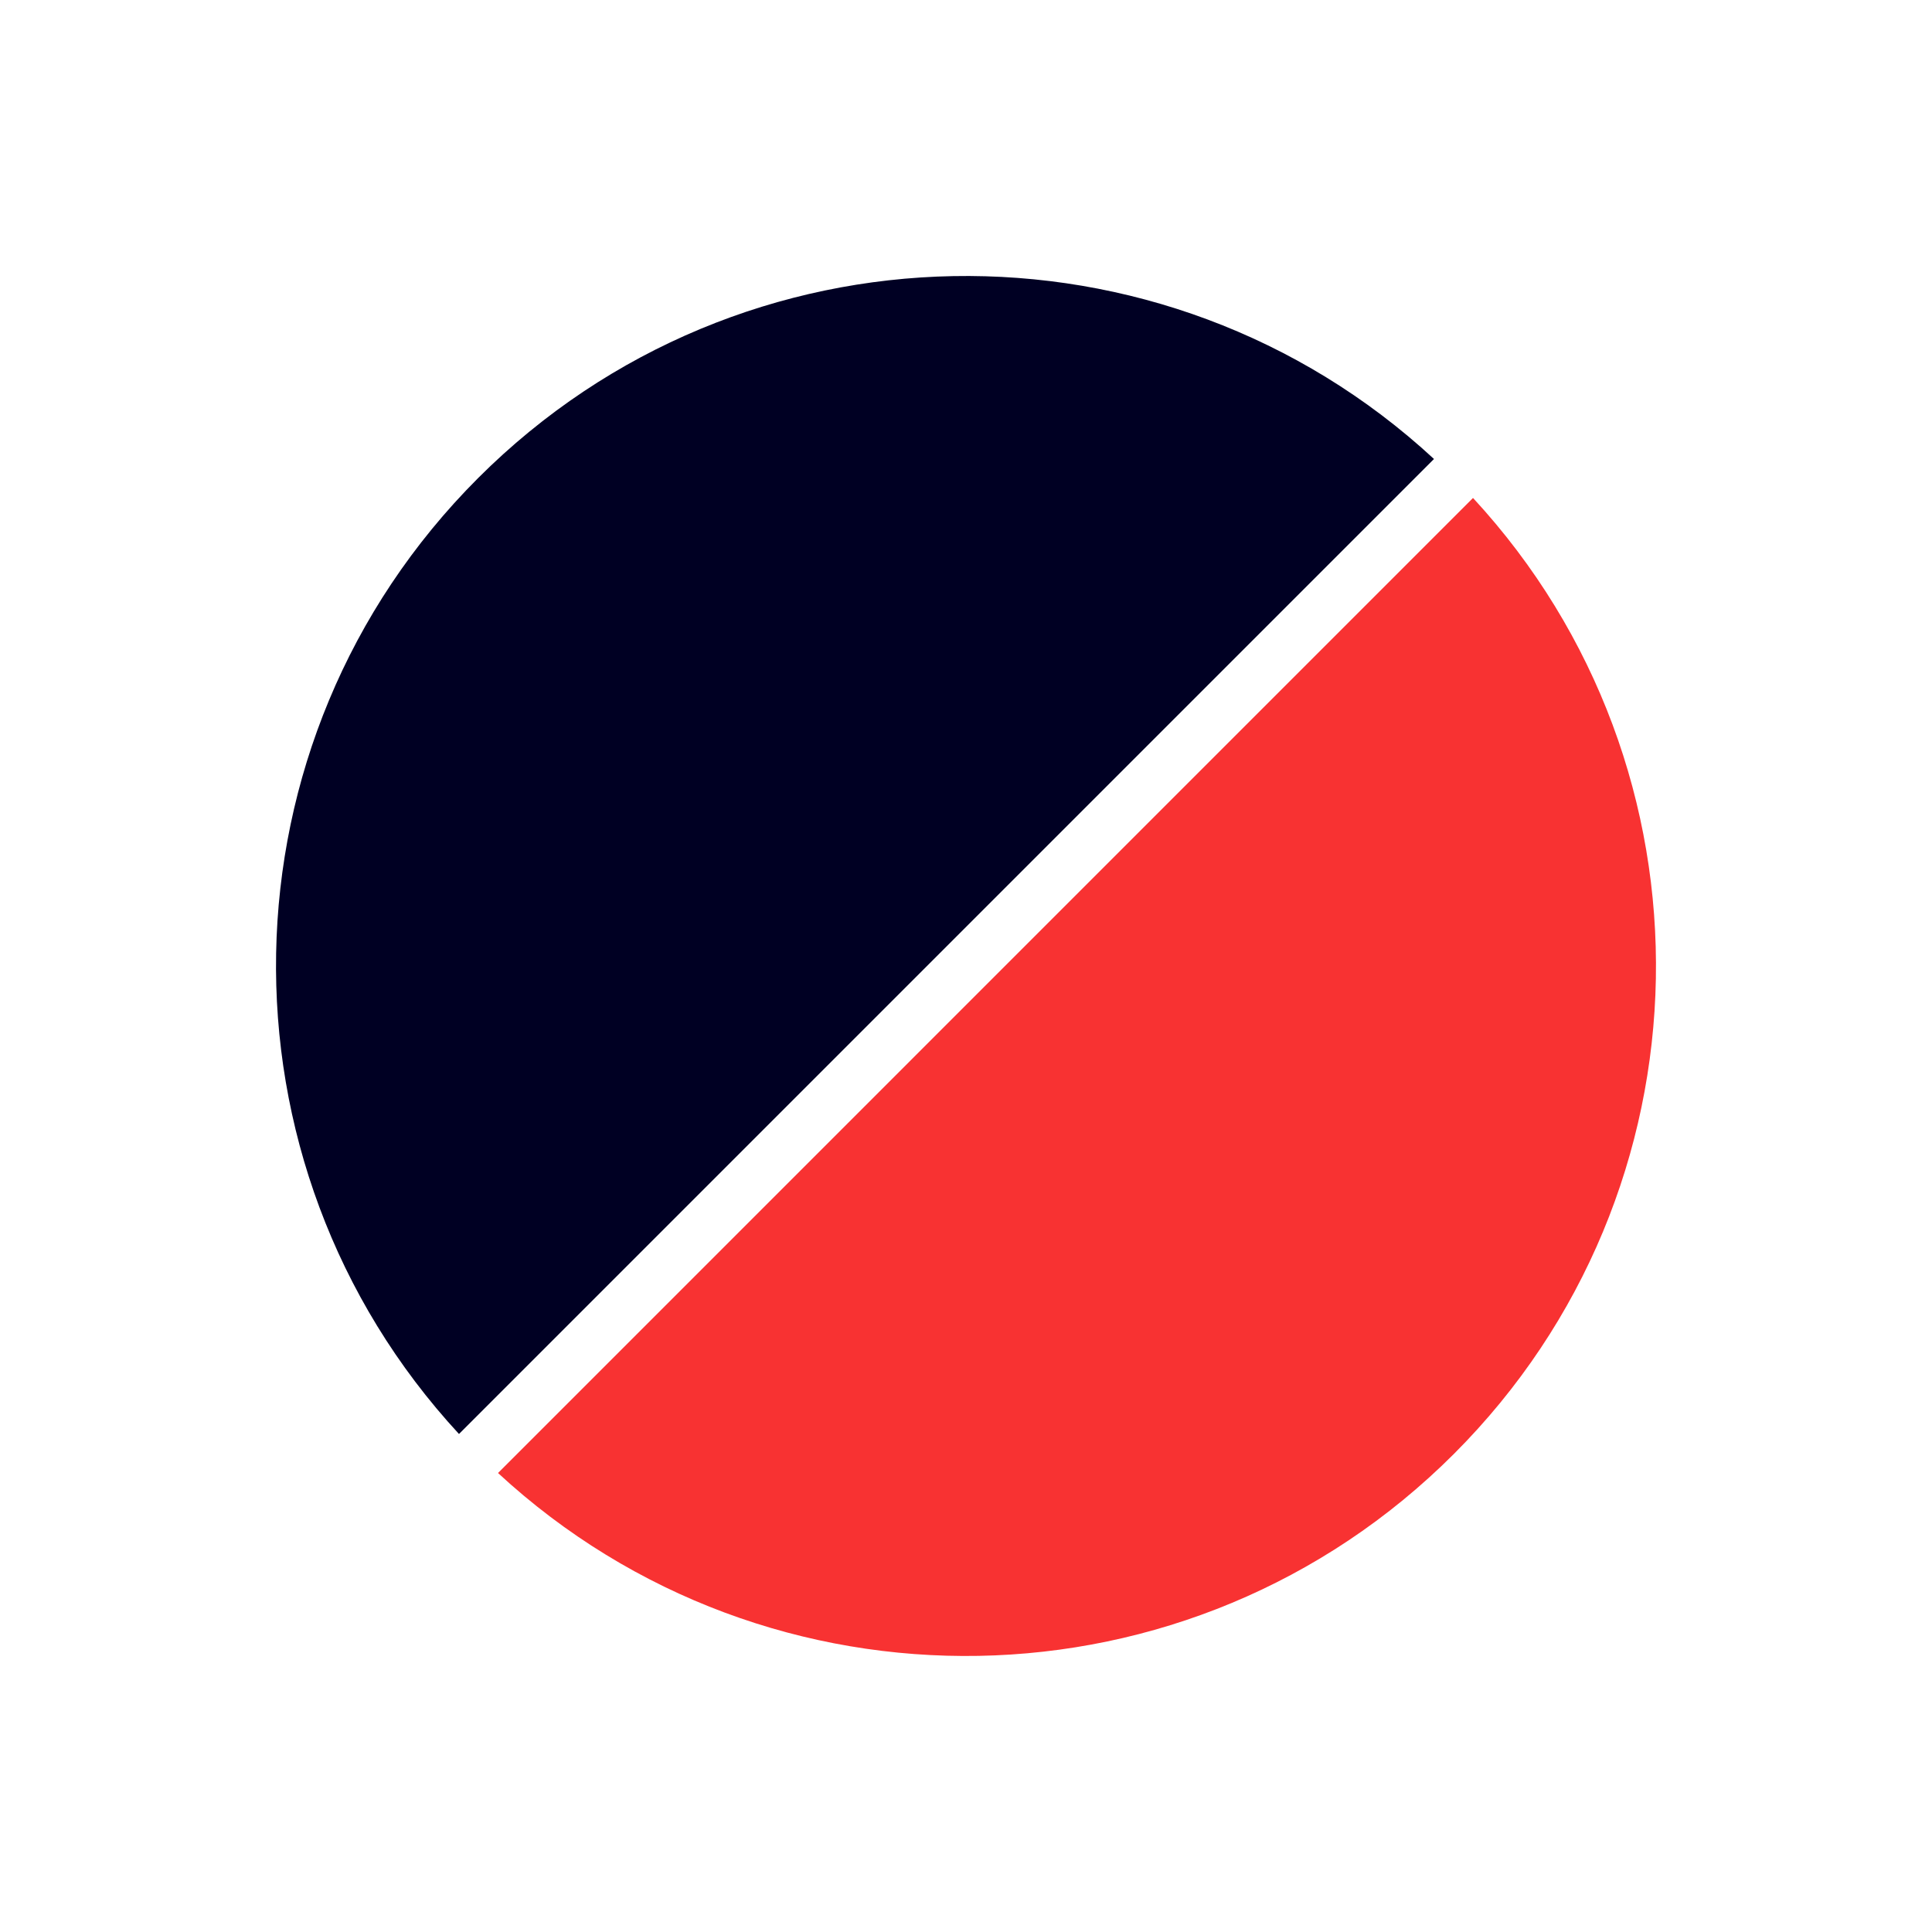
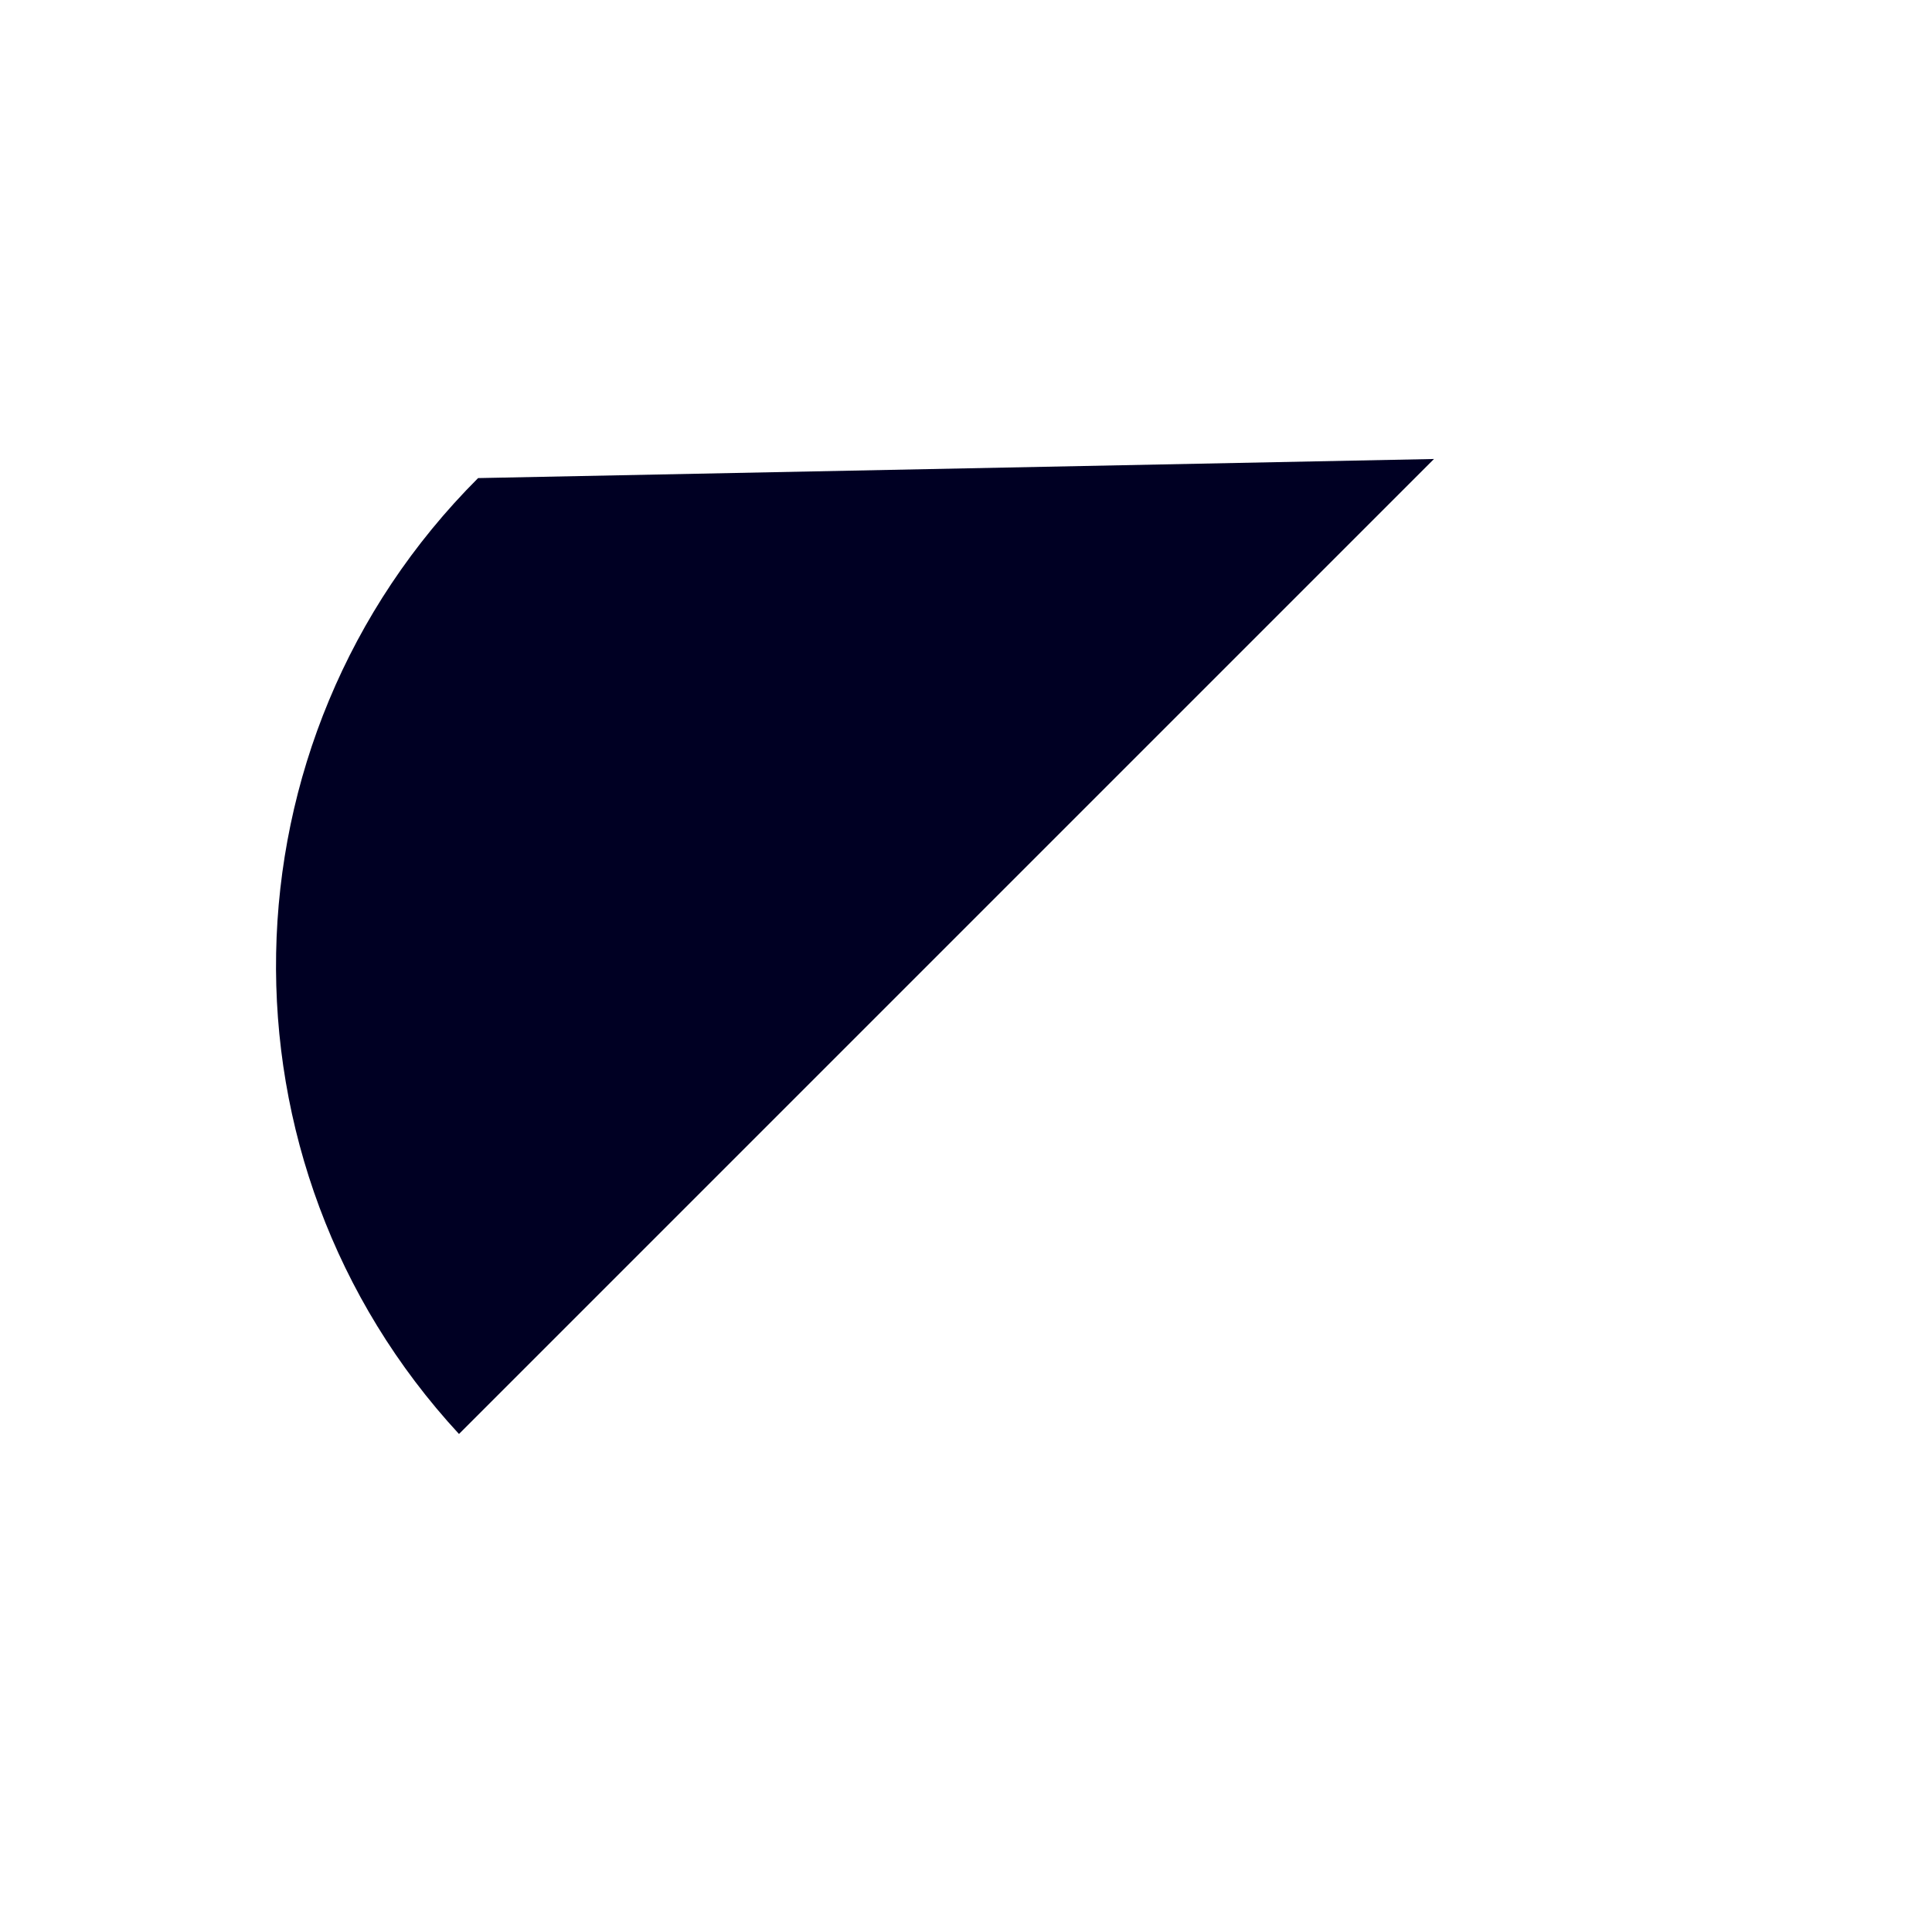
<svg xmlns="http://www.w3.org/2000/svg" width="35" height="35" viewBox="0 0 35 35" fill="none">
-   <path fill-rule="evenodd" clip-rule="evenodd" d="M25.978 8.315L8.315 25.978C3.783 21.075 3.898 13.424 8.661 8.661C13.424 3.898 21.075 3.782 25.978 8.315Z" fill="#000023" />
-   <path fill-rule="evenodd" clip-rule="evenodd" d="M9.022 26.685L26.685 9.021C31.217 13.925 31.102 21.576 26.339 26.339C21.576 31.102 13.925 31.217 9.022 26.685Z" fill="#F83232" />
+   <path fill-rule="evenodd" clip-rule="evenodd" d="M25.978 8.315L8.315 25.978C3.783 21.075 3.898 13.424 8.661 8.661Z" fill="#000023" />
</svg>